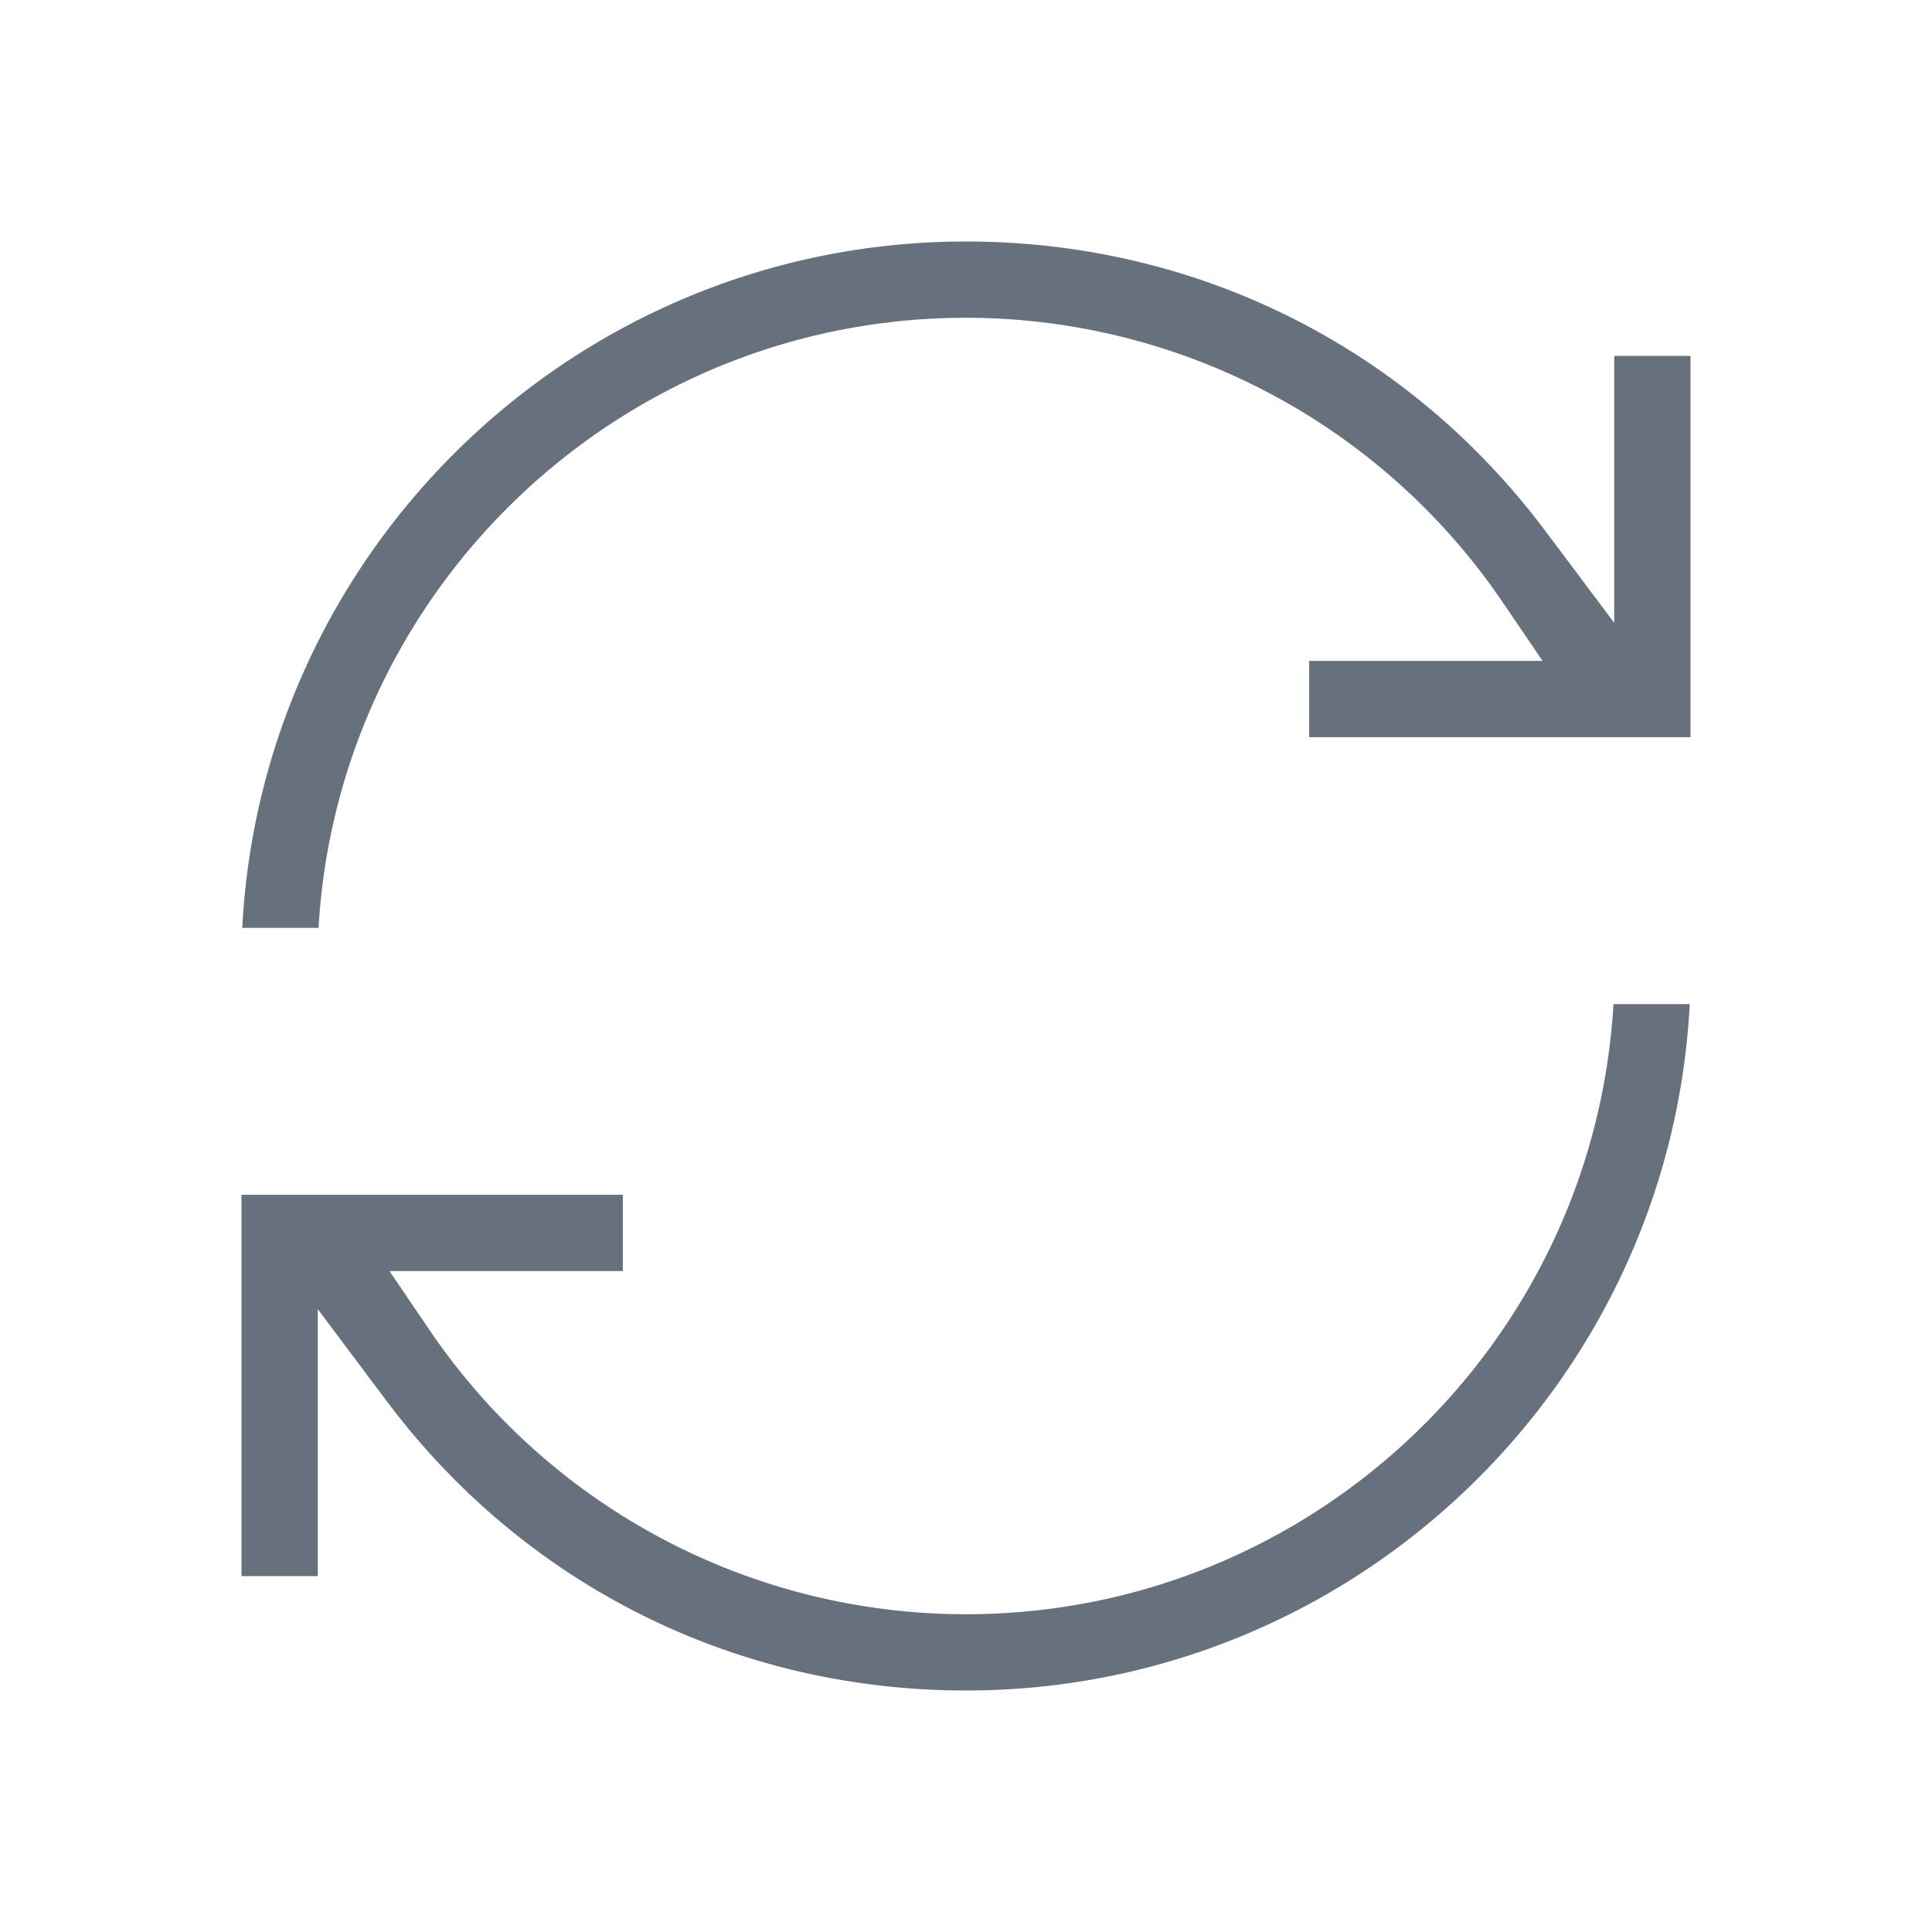
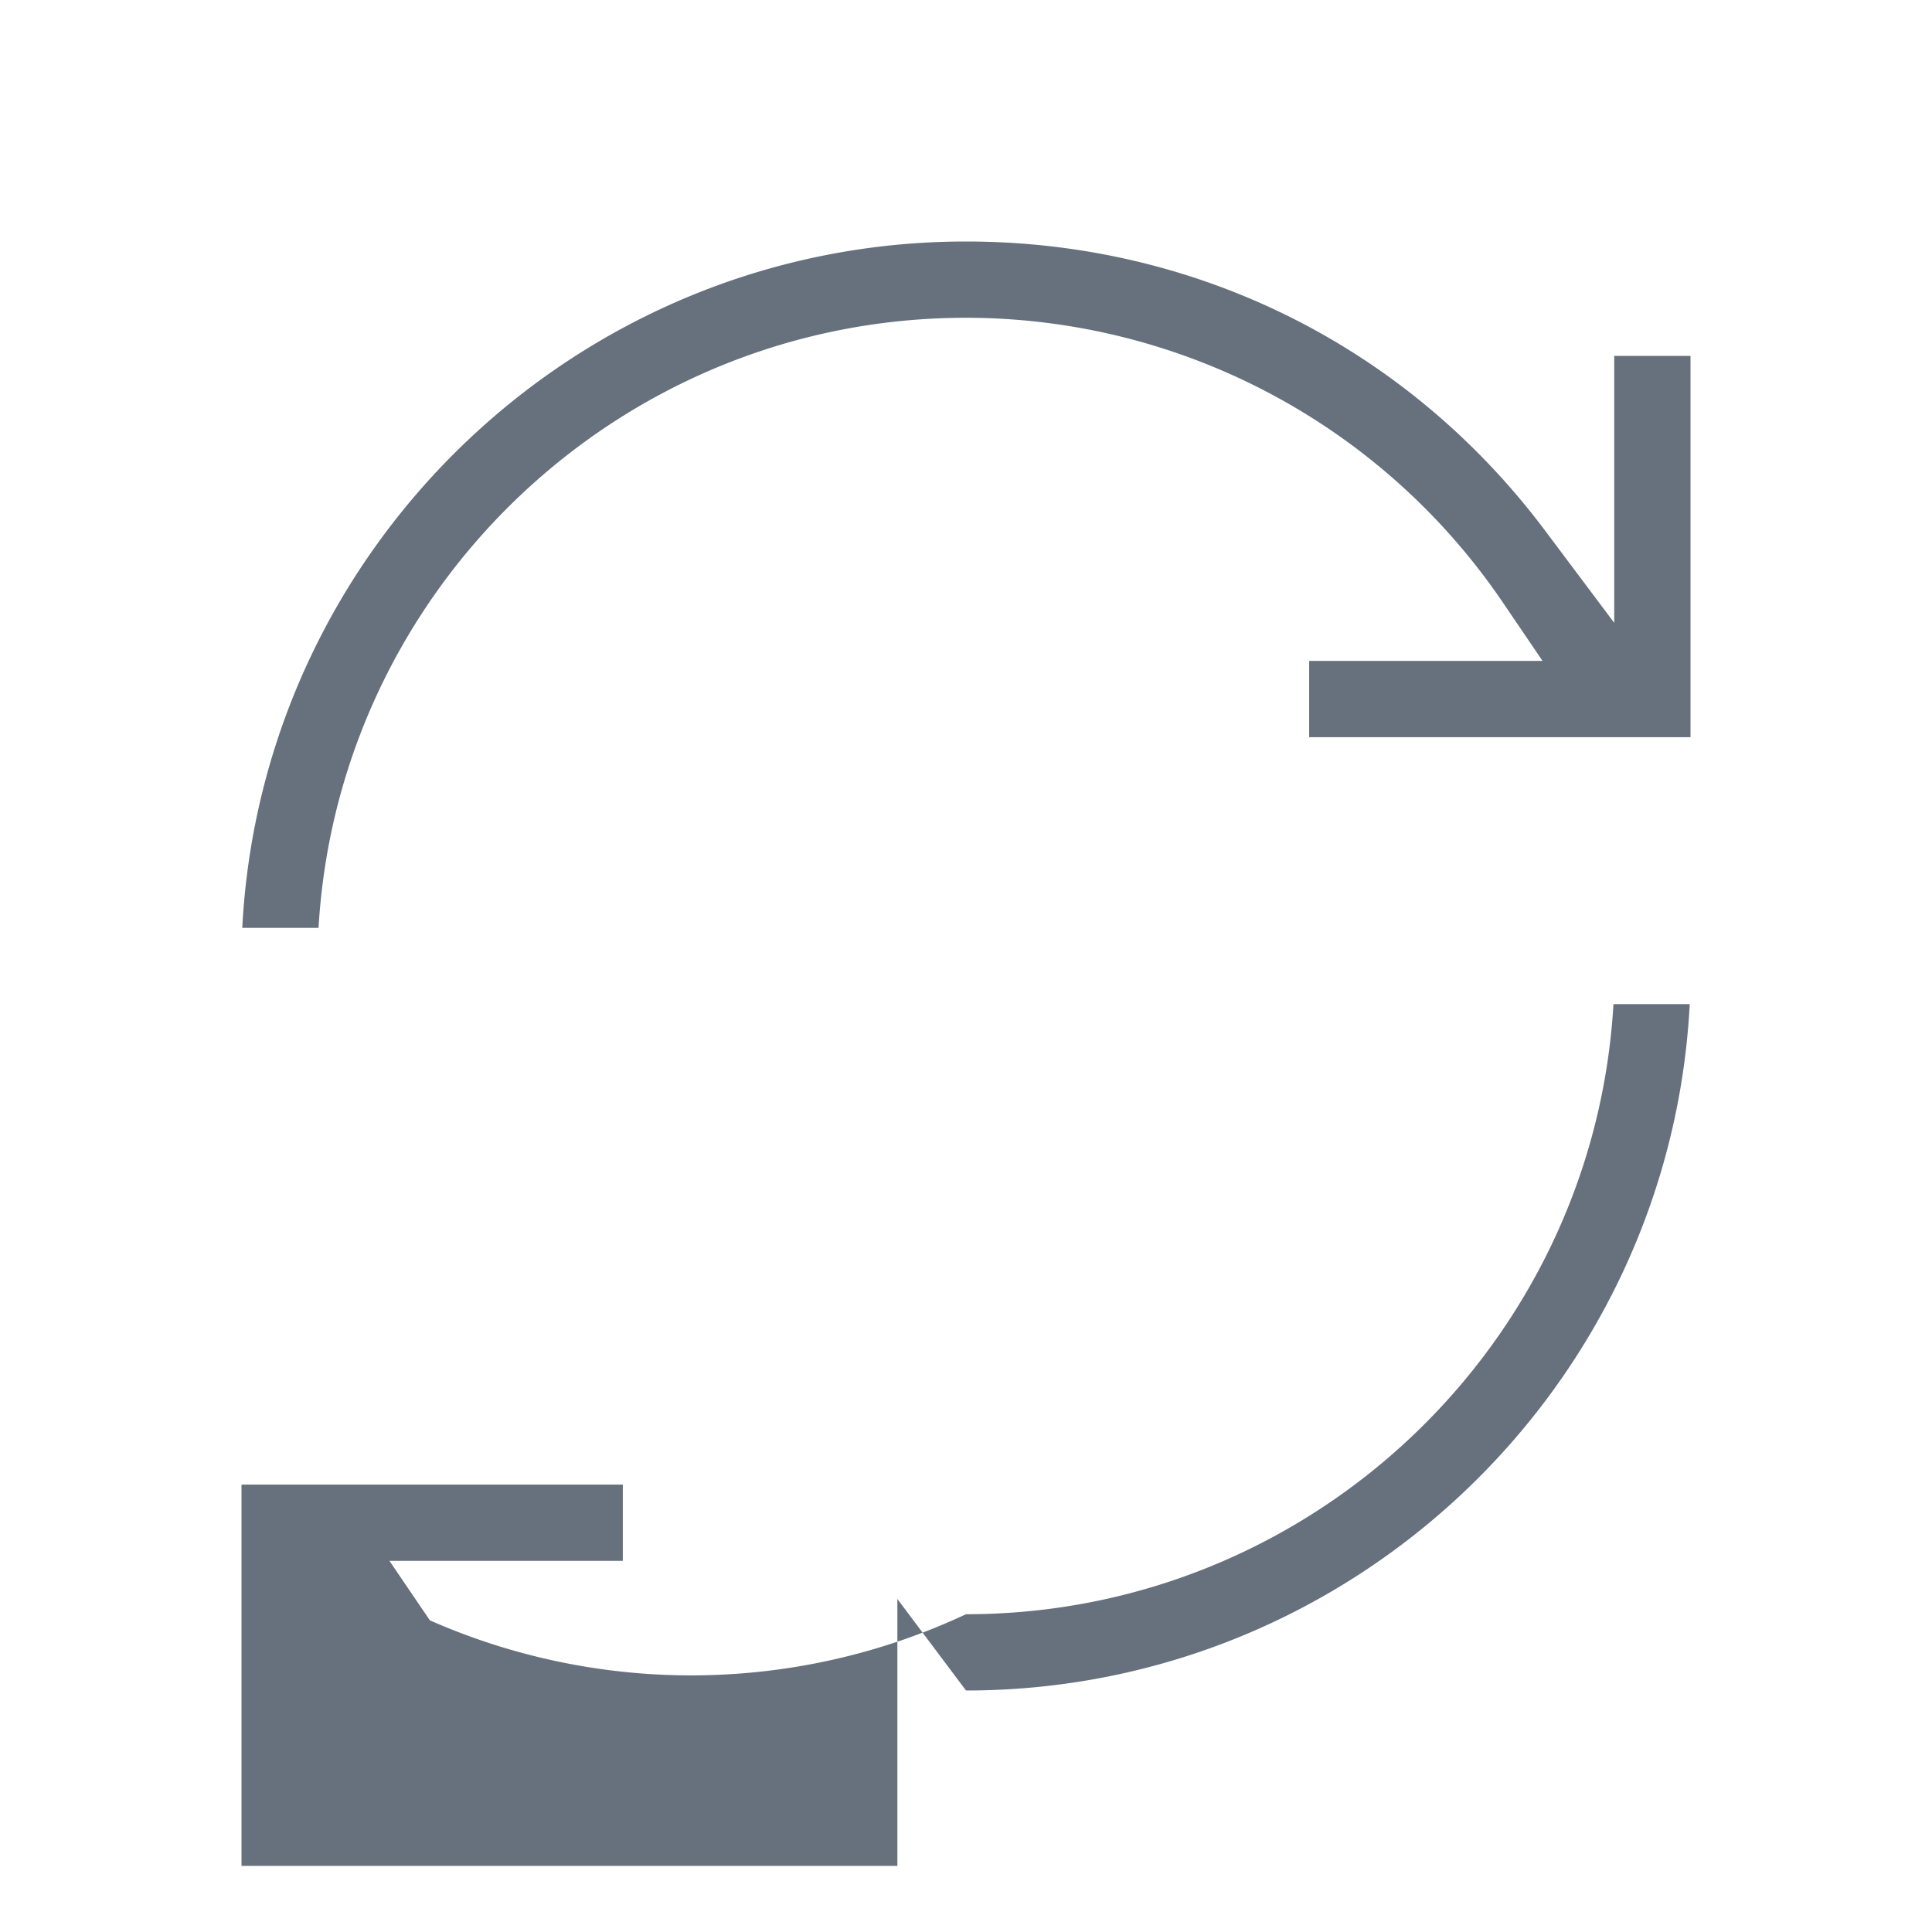
<svg xmlns="http://www.w3.org/2000/svg" width="48" height="48" fill="none">
-   <path d="M24 42c-5.722 0-10.97-2.615-14.4-7.2l-1.705-2.274v6.632H6v-9.474h9.474v1.895H9.676l1.004 1.478A16.1 16.1 0 0 0 24 40.105c8.564 0 15.594-6.707 16.086-15.158h1.895C41.488 34.44 33.606 42 24 42ZM6.019 23.053C6.512 13.56 14.394 6 24 6c5.722 0 10.97 2.615 14.4 7.2l1.705 2.274V8.842H42v9.474h-9.474V16.42h5.798l-1.004-1.478A16.125 16.125 0 0 0 24 7.895c-8.564 0-15.594 6.707-16.086 15.158H6.019Z" fill="#66717D" />
+   <path d="M24 42l-1.705-2.274v6.632H6v-9.474h9.474v1.895H9.676l1.004 1.478A16.1 16.1 0 0 0 24 40.105c8.564 0 15.594-6.707 16.086-15.158h1.895C41.488 34.44 33.606 42 24 42ZM6.019 23.053C6.512 13.56 14.394 6 24 6c5.722 0 10.97 2.615 14.4 7.2l1.705 2.274V8.842H42v9.474h-9.474V16.42h5.798l-1.004-1.478A16.125 16.125 0 0 0 24 7.895c-8.564 0-15.594 6.707-16.086 15.158H6.019Z" fill="#66717D" />
</svg>